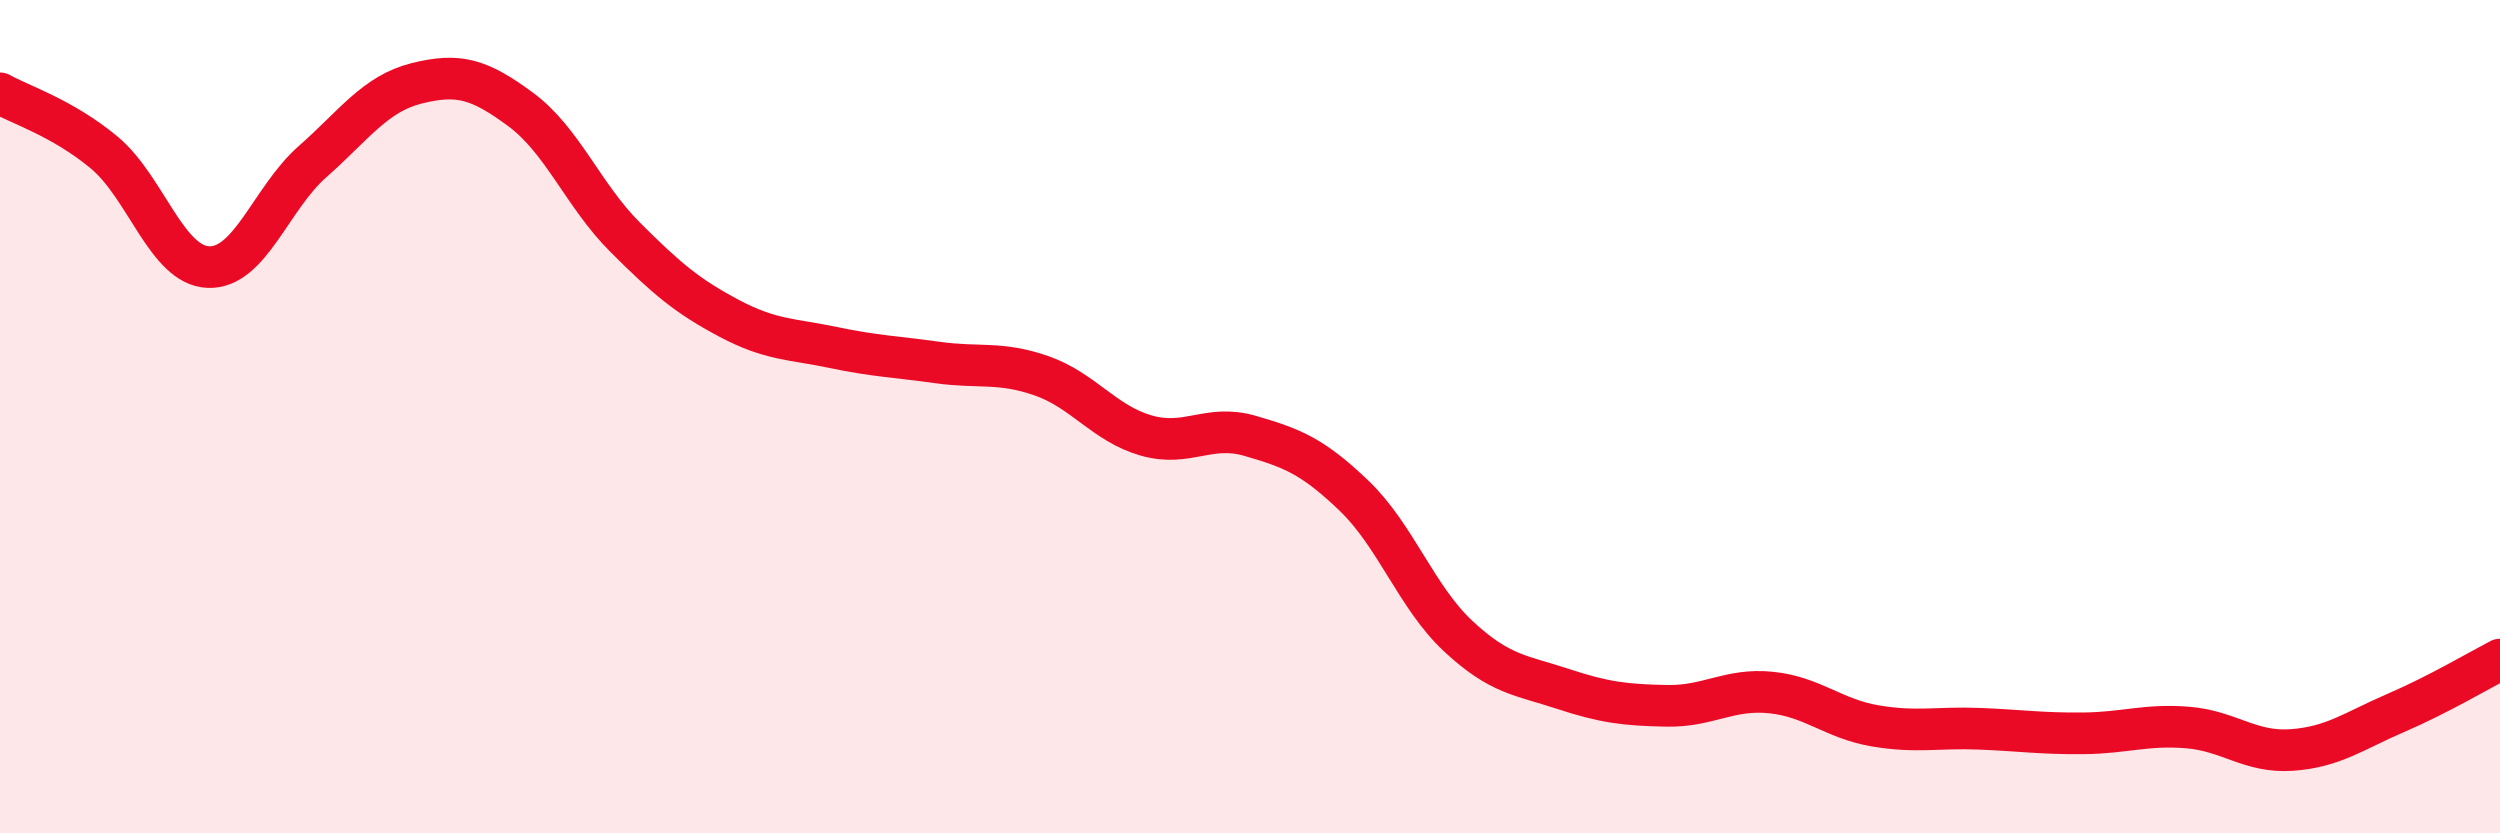
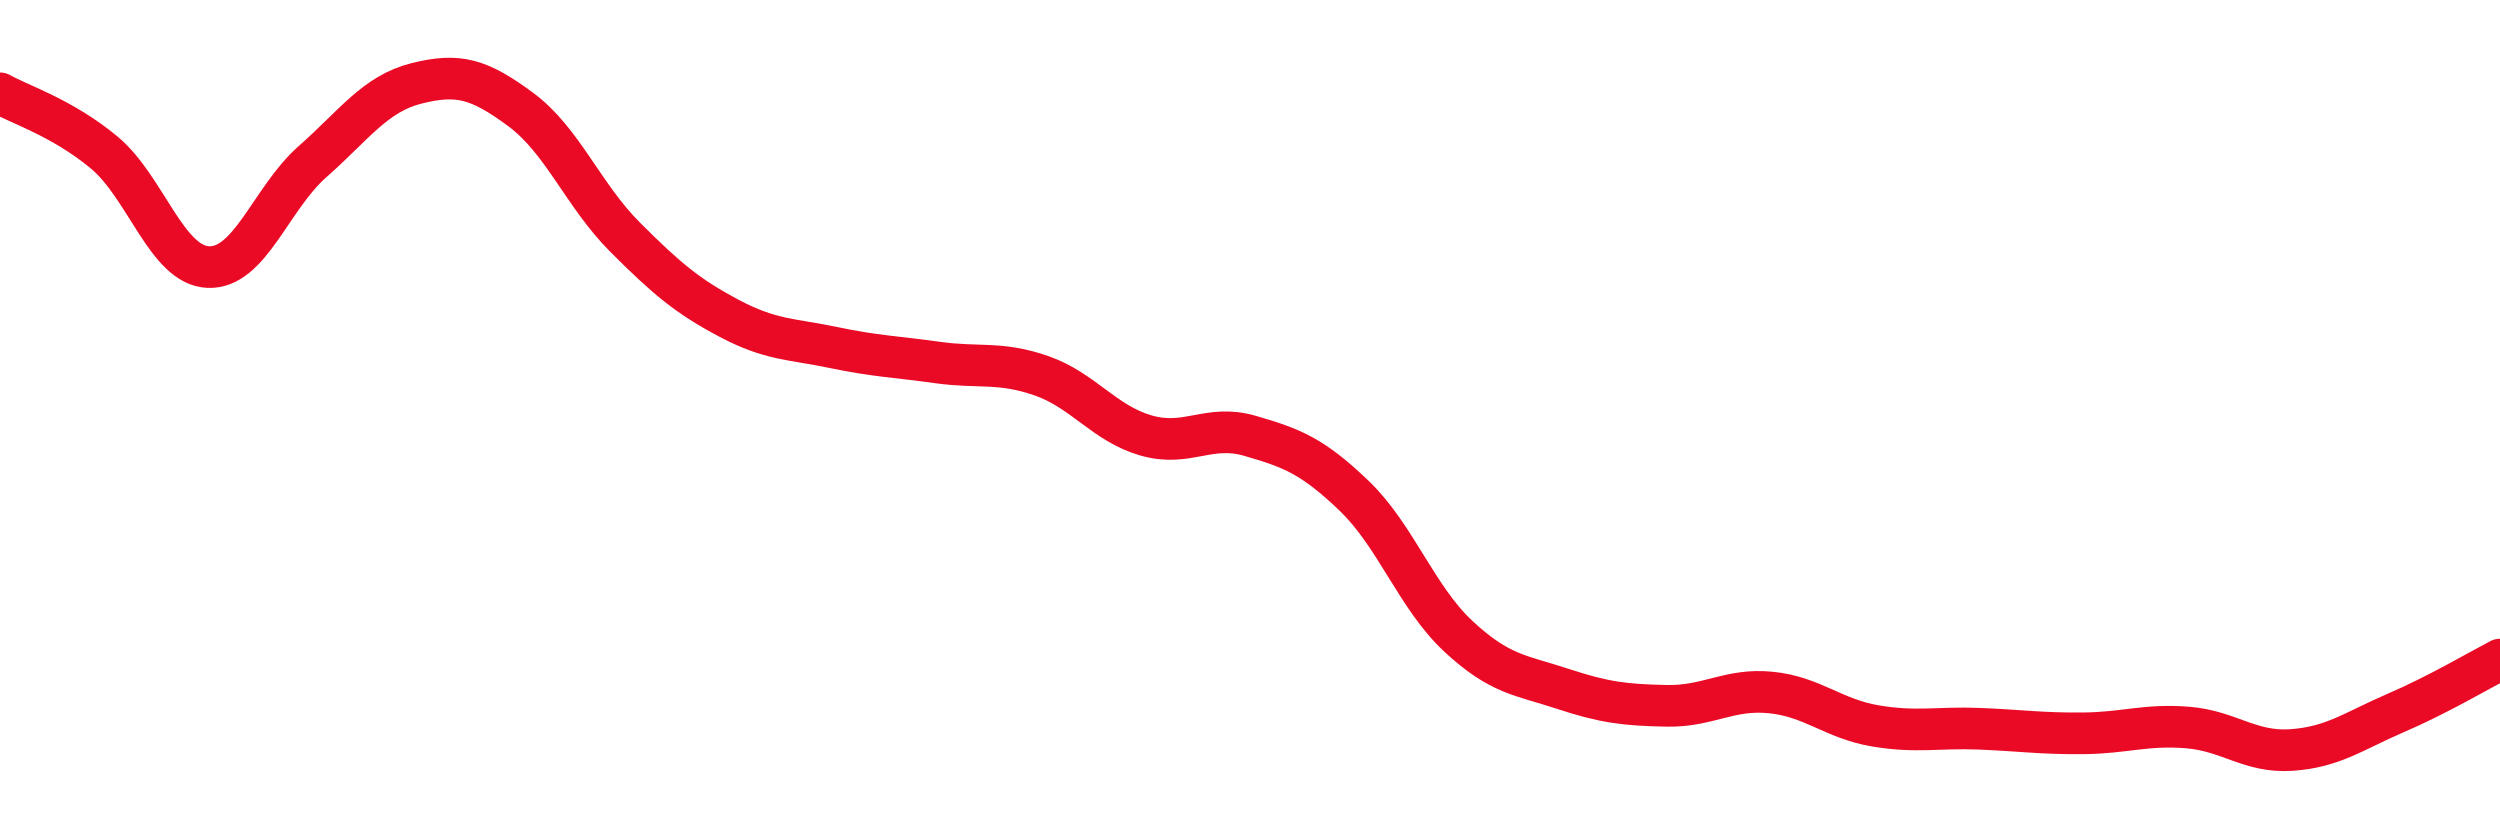
<svg xmlns="http://www.w3.org/2000/svg" width="60" height="20" viewBox="0 0 60 20">
-   <path d="M 0,2.24 C 0.5,2.52 1.5,2.83 2.5,3.66 C 3.5,4.49 4,6.37 5,6.41 C 6,6.45 6.5,4.76 7.5,3.88 C 8.5,3 9,2.25 10,2 C 11,1.75 11.5,1.89 12.5,2.63 C 13.5,3.37 14,4.69 15,5.69 C 16,6.69 16.5,7.11 17.5,7.64 C 18.5,8.17 19,8.13 20,8.34 C 21,8.55 21.5,8.56 22.5,8.7 C 23.5,8.84 24,8.67 25,9.02 C 26,9.37 26.5,10.16 27.5,10.45 C 28.5,10.74 29,10.17 30,10.46 C 31,10.75 31.5,10.94 32.5,11.9 C 33.5,12.86 34,14.34 35,15.27 C 36,16.2 36.5,16.2 37.5,16.53 C 38.5,16.86 39,16.92 40,16.94 C 41,16.96 41.5,16.52 42.5,16.62 C 43.5,16.72 44,17.25 45,17.42 C 46,17.59 46.5,17.45 47.5,17.49 C 48.5,17.53 49,17.61 50,17.6 C 51,17.59 51.5,17.38 52.5,17.46 C 53.5,17.54 54,18.07 55,18 C 56,17.93 56.5,17.54 57.5,17.11 C 58.5,16.68 59.5,16.09 60,15.83L60 20L0 20Z" fill="#EB0A25" opacity="0.1" stroke-linecap="round" stroke-linejoin="round" />
  <path d="M 0,2.24 C 0.5,2.52 1.5,2.83 2.5,3.66 C 3.5,4.49 4,6.37 5,6.41 C 6,6.45 6.5,4.76 7.5,3.88 C 8.5,3 9,2.25 10,2 C 11,1.75 11.5,1.89 12.5,2.63 C 13.5,3.37 14,4.69 15,5.69 C 16,6.69 16.5,7.11 17.5,7.64 C 18.5,8.17 19,8.13 20,8.34 C 21,8.55 21.5,8.56 22.5,8.7 C 23.5,8.84 24,8.67 25,9.02 C 26,9.37 26.5,10.16 27.5,10.45 C 28.5,10.74 29,10.17 30,10.46 C 31,10.75 31.5,10.94 32.5,11.9 C 33.5,12.86 34,14.34 35,15.27 C 36,16.2 36.5,16.2 37.5,16.53 C 38.5,16.86 39,16.92 40,16.94 C 41,16.96 41.5,16.52 42.5,16.62 C 43.5,16.72 44,17.25 45,17.42 C 46,17.59 46.5,17.45 47.5,17.49 C 48.5,17.53 49,17.61 50,17.6 C 51,17.59 51.5,17.38 52.5,17.46 C 53.5,17.54 54,18.07 55,18 C 56,17.93 56.5,17.54 57.5,17.11 C 58.5,16.68 59.5,16.09 60,15.83" stroke="#EB0A25" stroke-width="1" fill="none" stroke-linecap="round" stroke-linejoin="round" />
</svg>